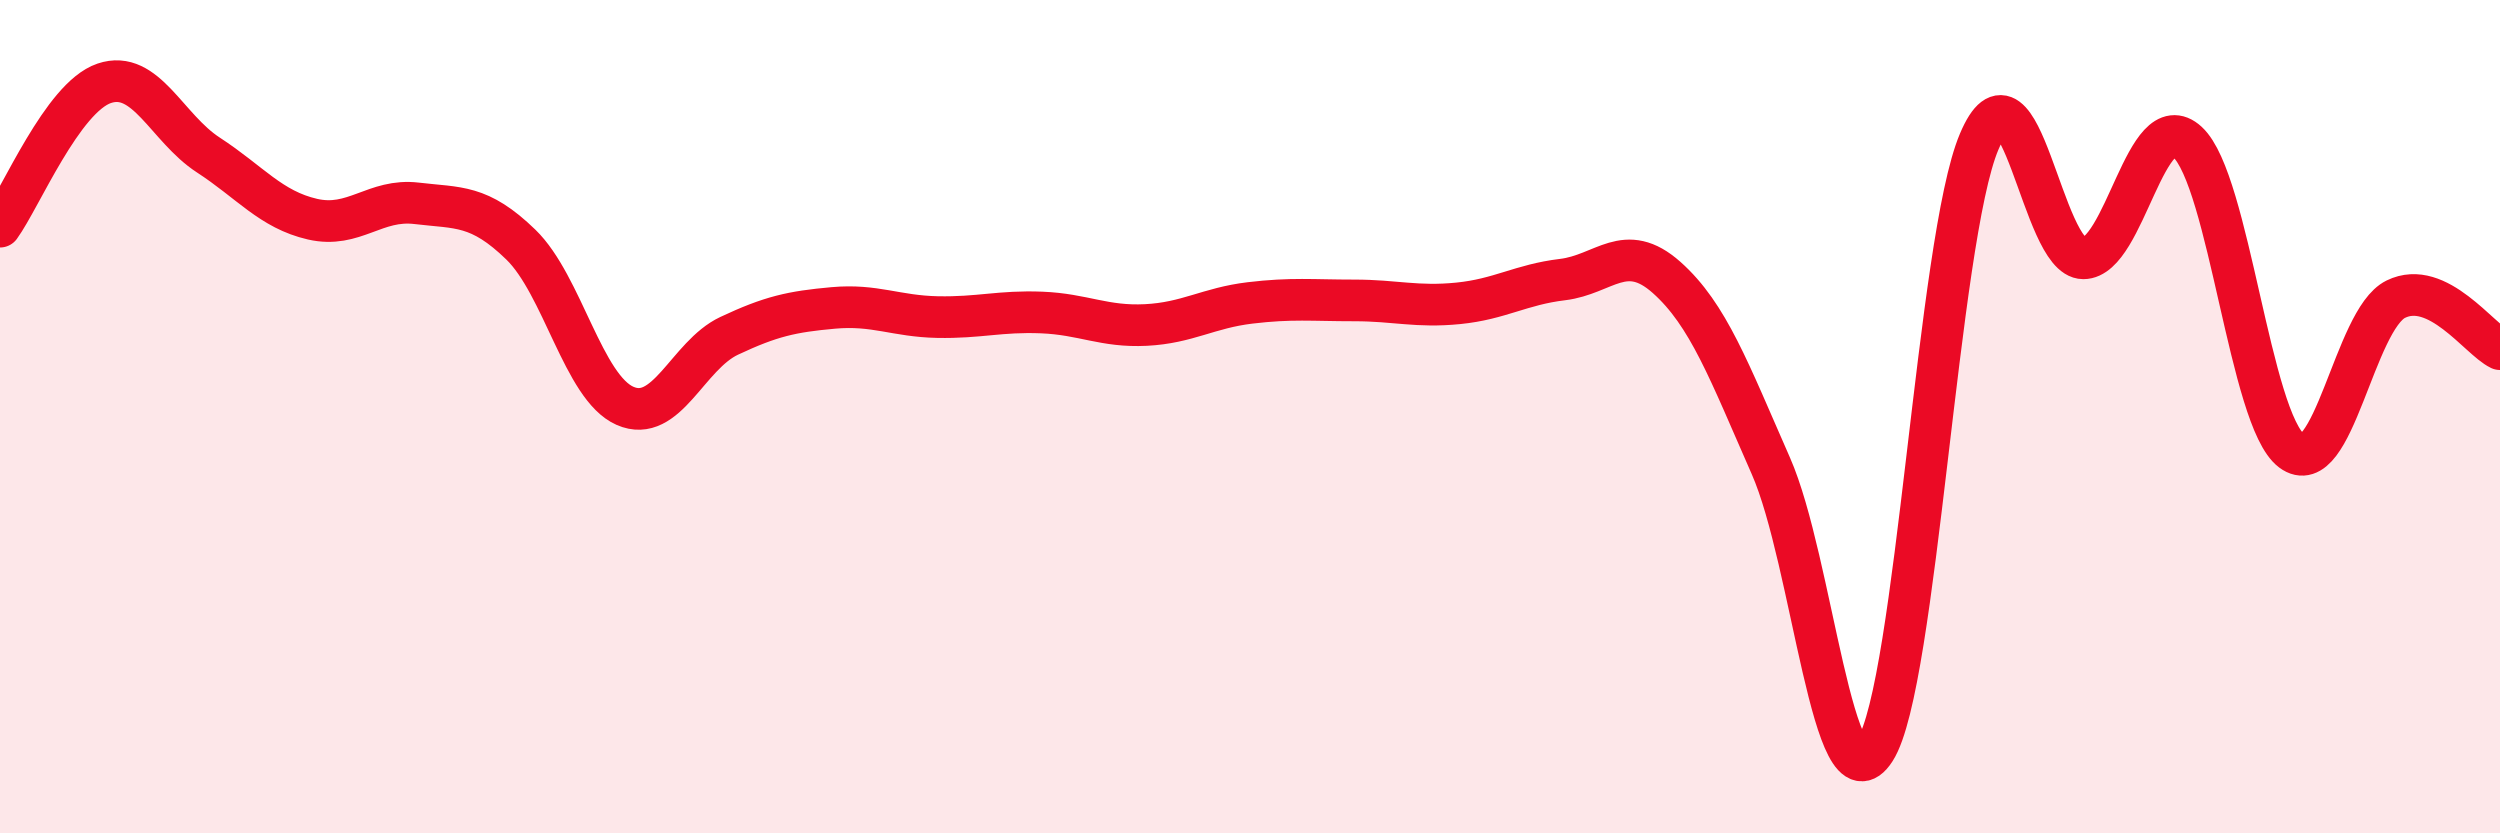
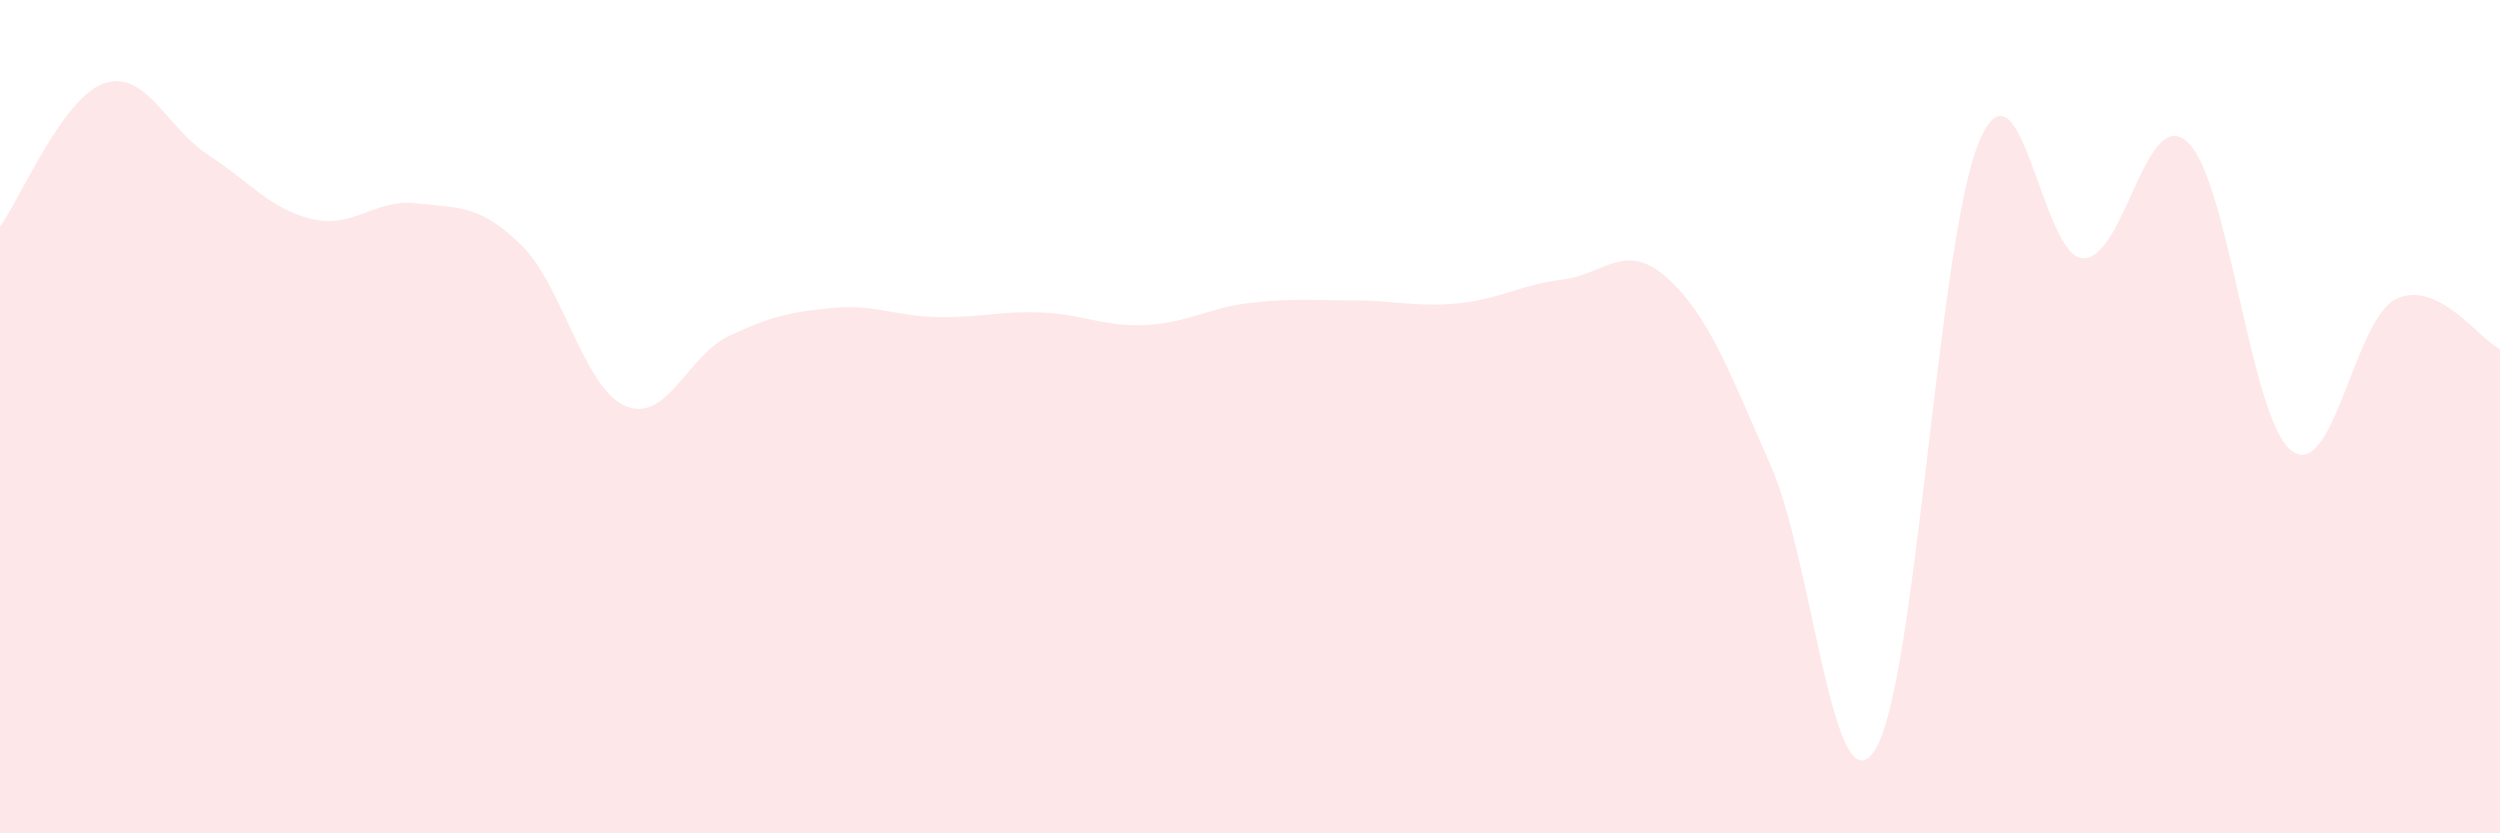
<svg xmlns="http://www.w3.org/2000/svg" width="60" height="20" viewBox="0 0 60 20">
  <path d="M 0,5.44 C 0.5,4.75 1.5,2.34 2.5,2 C 3.5,1.66 4,3.07 5,3.72 C 6,4.37 6.5,5.03 7.5,5.26 C 8.5,5.49 9,4.76 10,4.88 C 11,5 11.5,4.9 12.5,5.87 C 13.5,6.84 14,9.3 15,9.74 C 16,10.18 16.5,8.53 17.5,8.06 C 18.5,7.59 19,7.48 20,7.39 C 21,7.3 21.5,7.59 22.5,7.61 C 23.5,7.63 24,7.46 25,7.5 C 26,7.54 26.5,7.85 27.5,7.8 C 28.5,7.75 29,7.39 30,7.27 C 31,7.15 31.5,7.21 32.5,7.21 C 33.5,7.21 34,7.38 35,7.28 C 36,7.18 36.5,6.83 37.5,6.71 C 38.5,6.59 39,5.77 40,6.66 C 41,7.55 41.5,8.91 42.5,11.18 C 43.5,13.45 44,19.56 45,18 C 46,16.44 46.5,5.76 47.5,3.4 C 48.5,1.04 49,6.2 50,6.2 C 51,6.2 51.5,2.49 52.5,3.41 C 53.5,4.33 54,10.07 55,10.82 C 56,11.57 56.5,7.67 57.5,7.18 C 58.5,6.69 59.5,8.14 60,8.38L60 20L0 20Z" fill="#EB0A25" opacity="0.1" stroke-linecap="round" stroke-linejoin="round" />
-   <path d="M 0,5.44 C 0.5,4.75 1.5,2.34 2.5,2 C 3.5,1.66 4,3.07 5,3.72 C 6,4.37 6.5,5.03 7.5,5.26 C 8.5,5.49 9,4.76 10,4.88 C 11,5 11.5,4.9 12.5,5.87 C 13.5,6.84 14,9.3 15,9.74 C 16,10.18 16.5,8.53 17.5,8.06 C 18.5,7.59 19,7.48 20,7.39 C 21,7.3 21.5,7.59 22.5,7.61 C 23.5,7.63 24,7.46 25,7.5 C 26,7.54 26.5,7.85 27.5,7.8 C 28.5,7.75 29,7.39 30,7.27 C 31,7.15 31.5,7.21 32.5,7.21 C 33.5,7.21 34,7.38 35,7.28 C 36,7.18 36.5,6.83 37.5,6.71 C 38.5,6.59 39,5.77 40,6.66 C 41,7.55 41.5,8.91 42.5,11.18 C 43.5,13.45 44,19.56 45,18 C 46,16.44 46.5,5.76 47.5,3.4 C 48.5,1.04 49,6.2 50,6.2 C 51,6.2 51.5,2.49 52.5,3.41 C 53.5,4.33 54,10.07 55,10.82 C 56,11.57 56.5,7.67 57.5,7.18 C 58.5,6.69 59.5,8.14 60,8.38" stroke="#EB0A25" stroke-width="1" fill="none" stroke-linecap="round" stroke-linejoin="round" />
</svg>